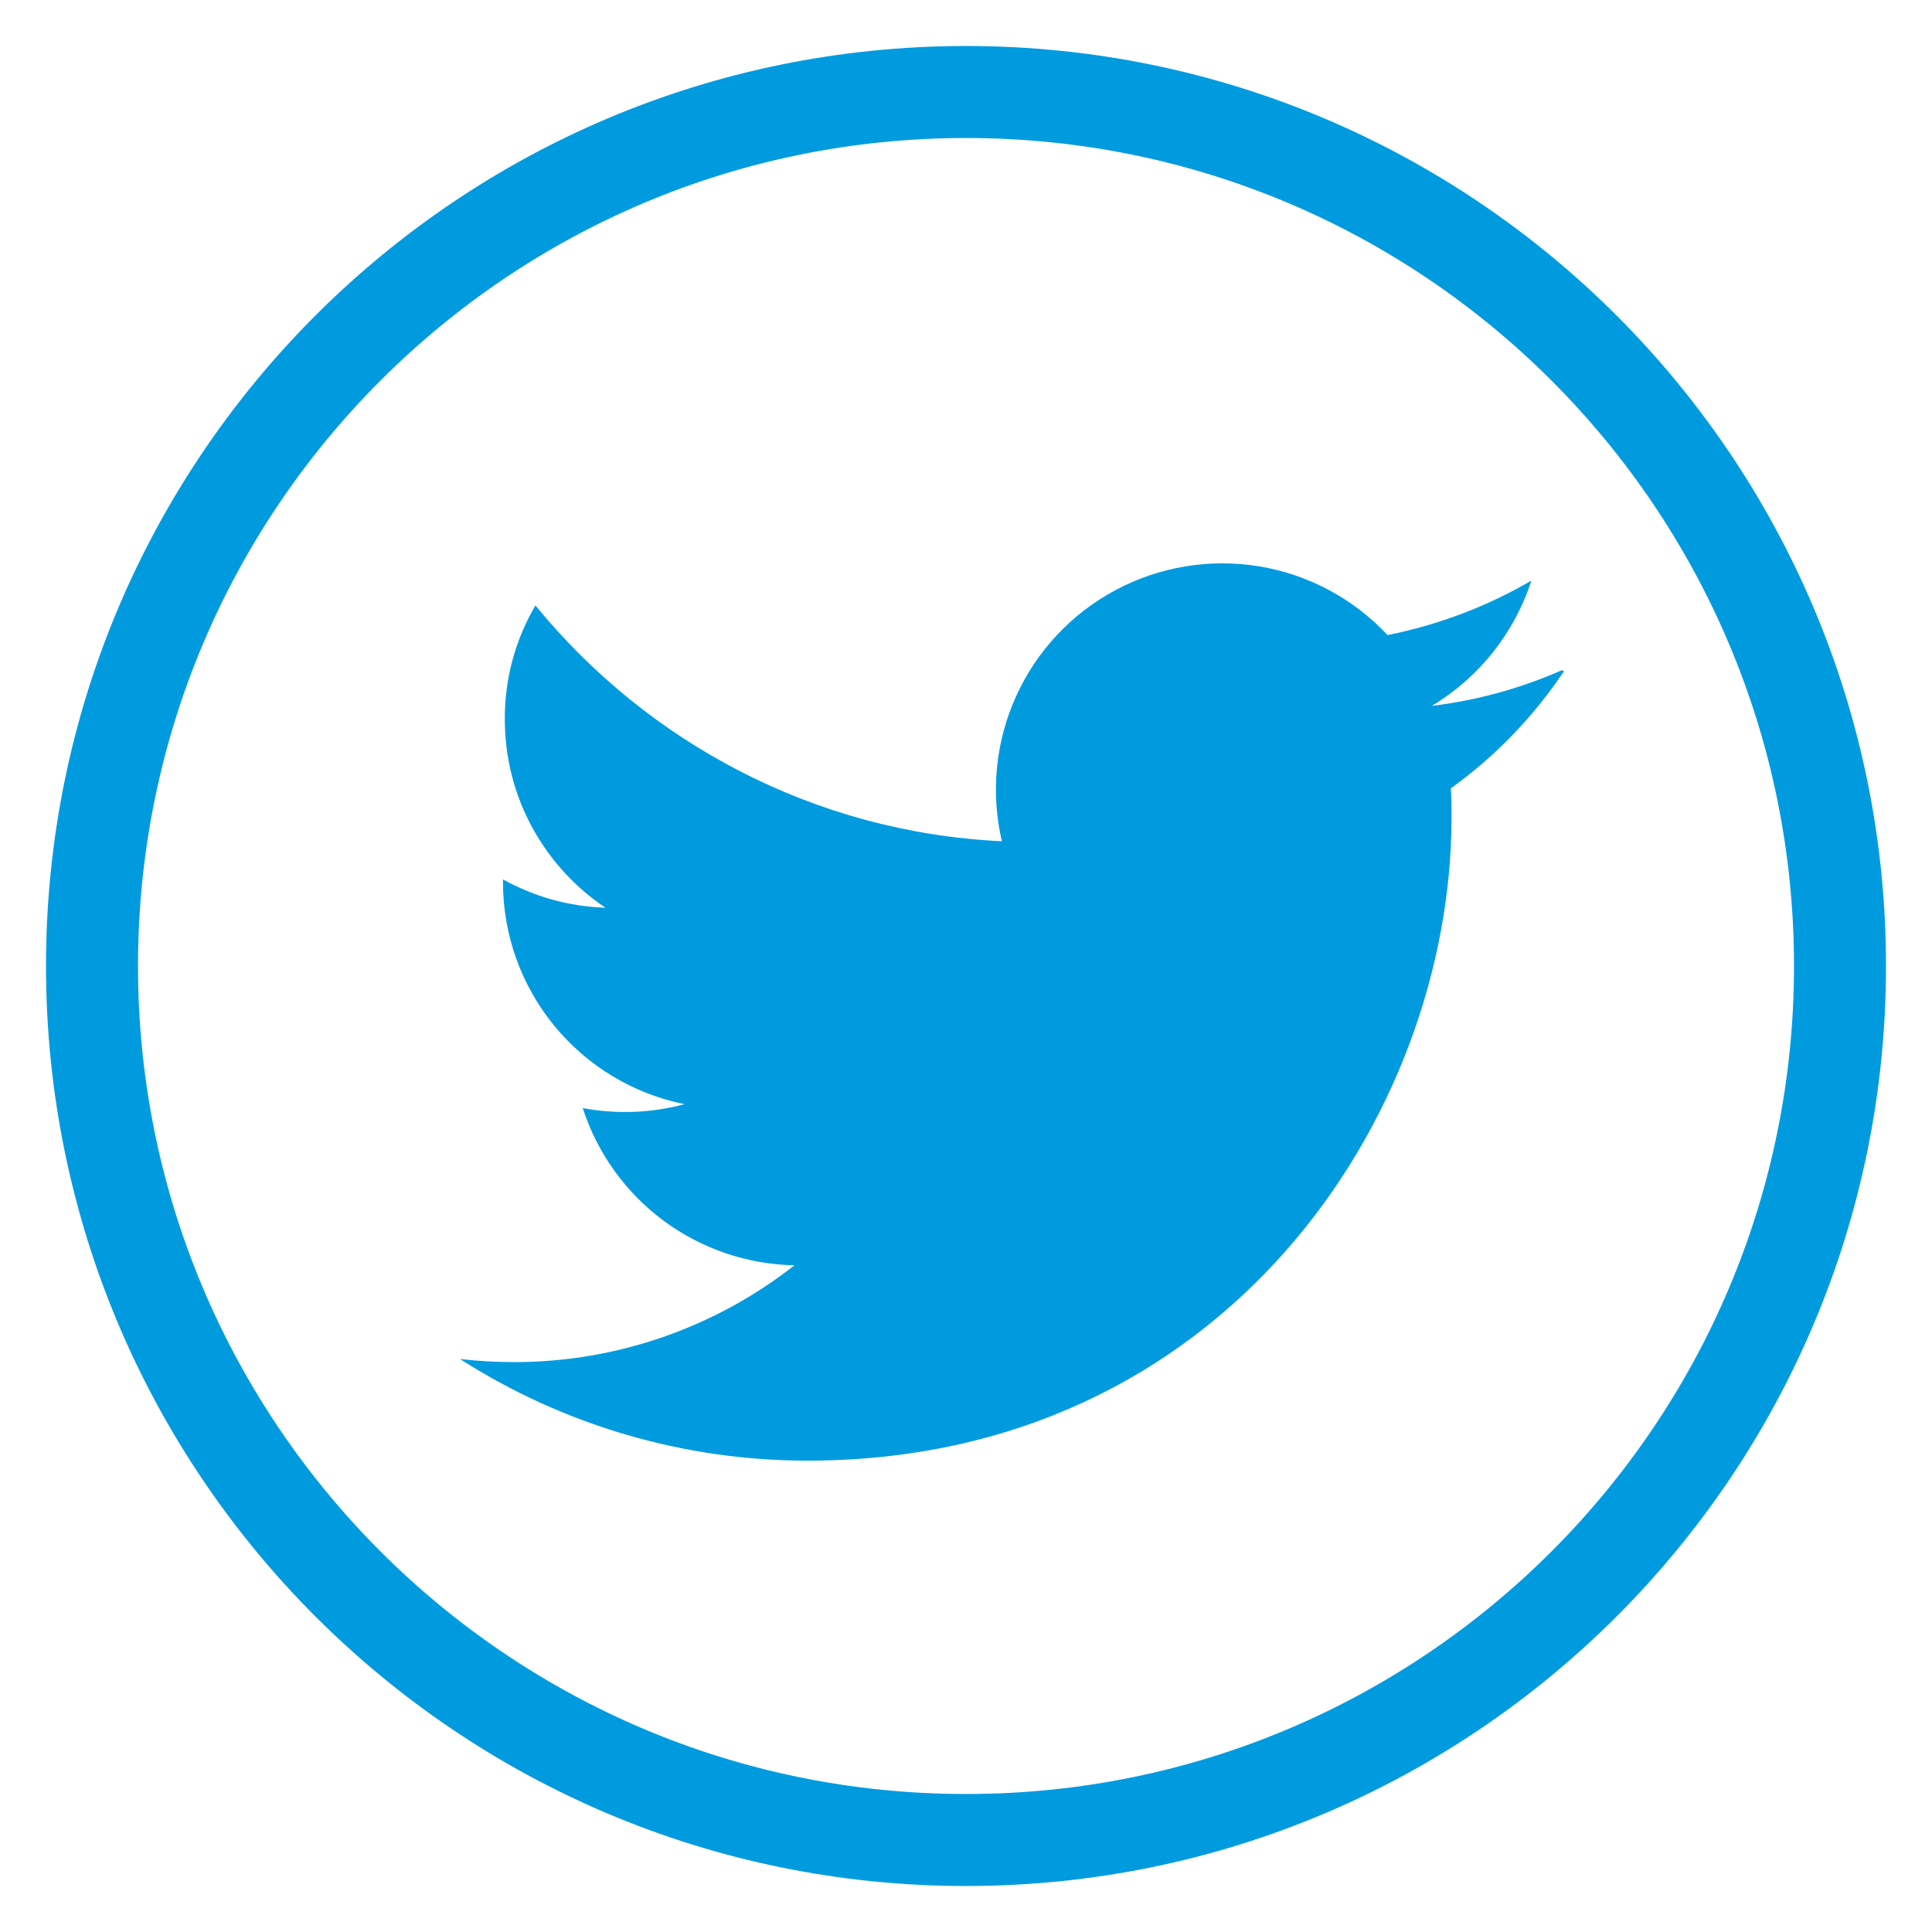
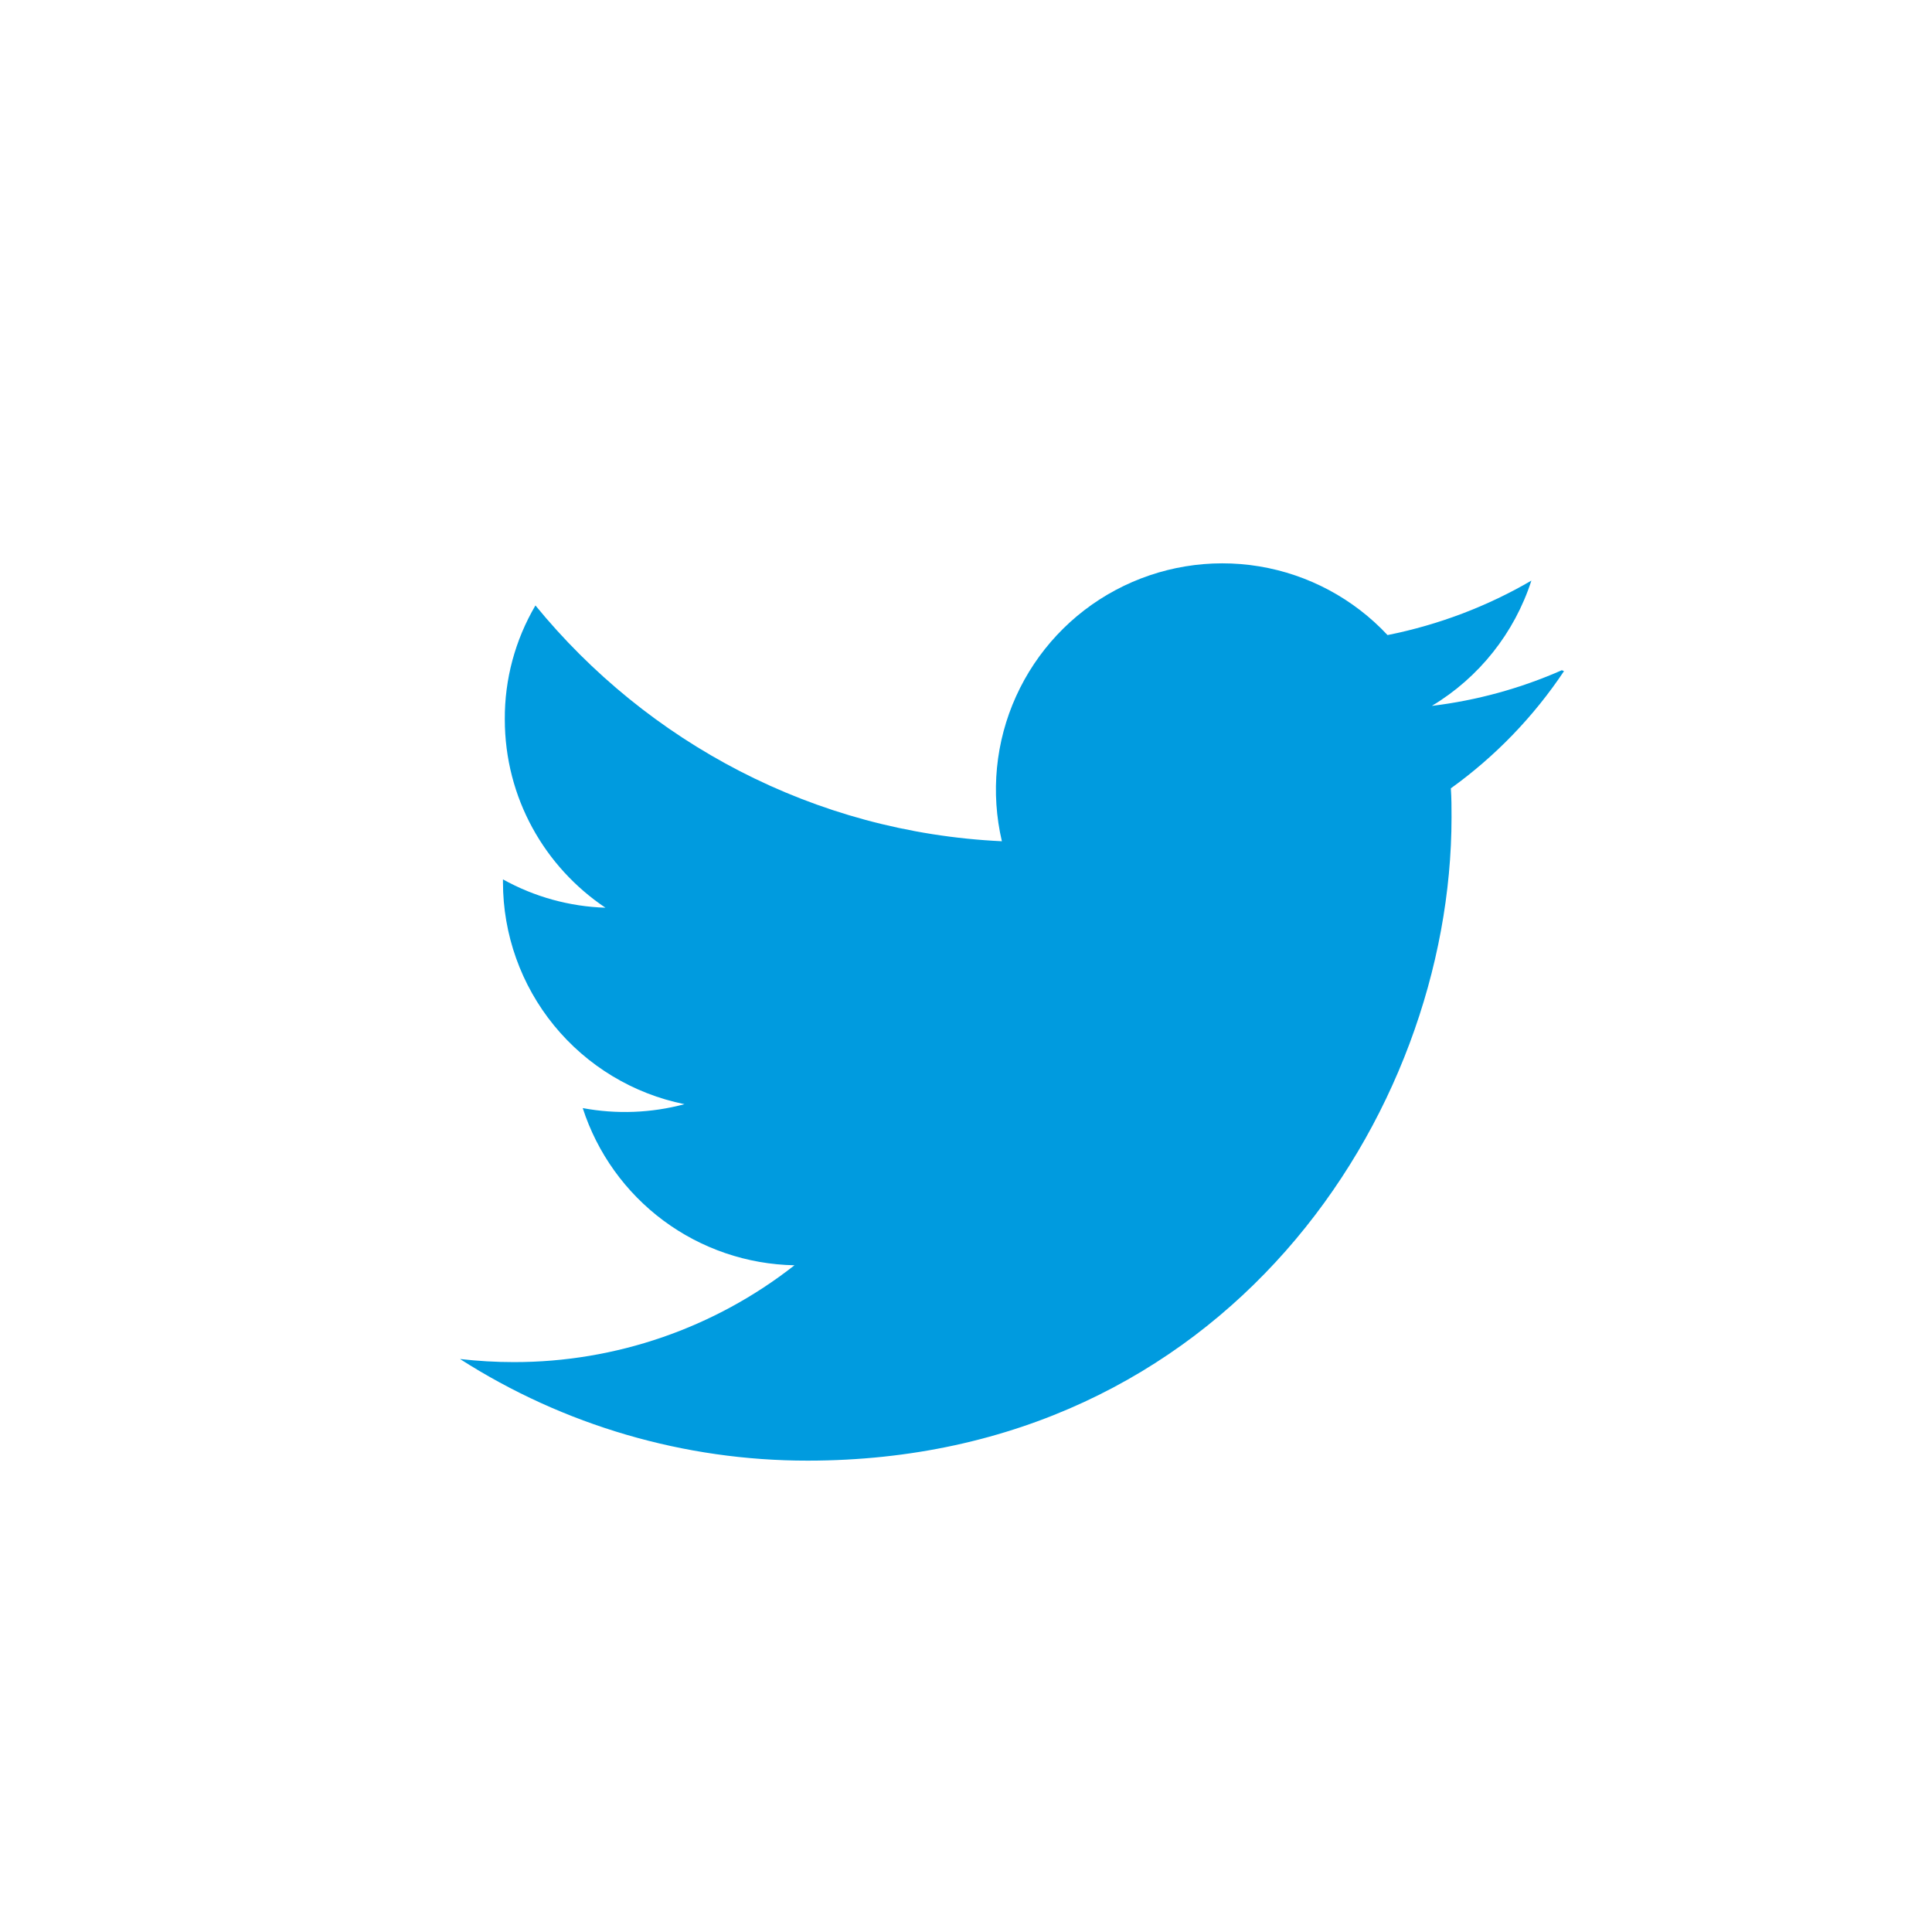
<svg xmlns="http://www.w3.org/2000/svg" width="42" height="42" viewBox="0 0 42 42" fill="none">
-   <path d="M40 21C40 31.493 31.493 40 21 40C10.507 40 2 31.493 2 21C2 10.507 10.507 2 21 2C31.493 2 40 10.507 40 21Z" stroke="#009BDF" stroke-width="2" />
  <path d="M33.953 14.57C33.054 14.966 32.103 15.227 31.128 15.345C32.154 14.728 32.922 13.761 33.291 12.622C32.34 13.177 31.286 13.581 30.164 13.806C29.424 13.014 28.443 12.489 27.374 12.312C26.304 12.136 25.207 12.317 24.251 12.828C23.295 13.338 22.535 14.151 22.088 15.138C21.641 16.125 21.533 17.233 21.78 18.288C17.69 18.095 14.067 16.13 11.64 13.162C11.199 13.912 10.969 14.767 10.974 15.637C10.974 17.347 11.844 18.85 13.162 19.733C12.381 19.708 11.617 19.497 10.934 19.117V19.177C10.934 20.313 11.326 21.415 12.046 22.295C12.765 23.174 13.766 23.778 14.88 24.004C14.158 24.197 13.402 24.226 12.668 24.089C12.984 25.067 13.598 25.922 14.423 26.535C15.248 27.147 16.244 27.487 17.272 27.506C15.531 28.872 13.383 29.613 11.17 29.611C10.78 29.611 10.391 29.588 10 29.544C12.256 30.988 14.879 31.755 17.557 31.753C26.61 31.753 31.555 24.257 31.555 17.768C31.555 17.558 31.555 17.348 31.54 17.138C32.506 16.443 33.339 15.58 34 14.59L33.953 14.57Z" fill="#009BDF" />
</svg>